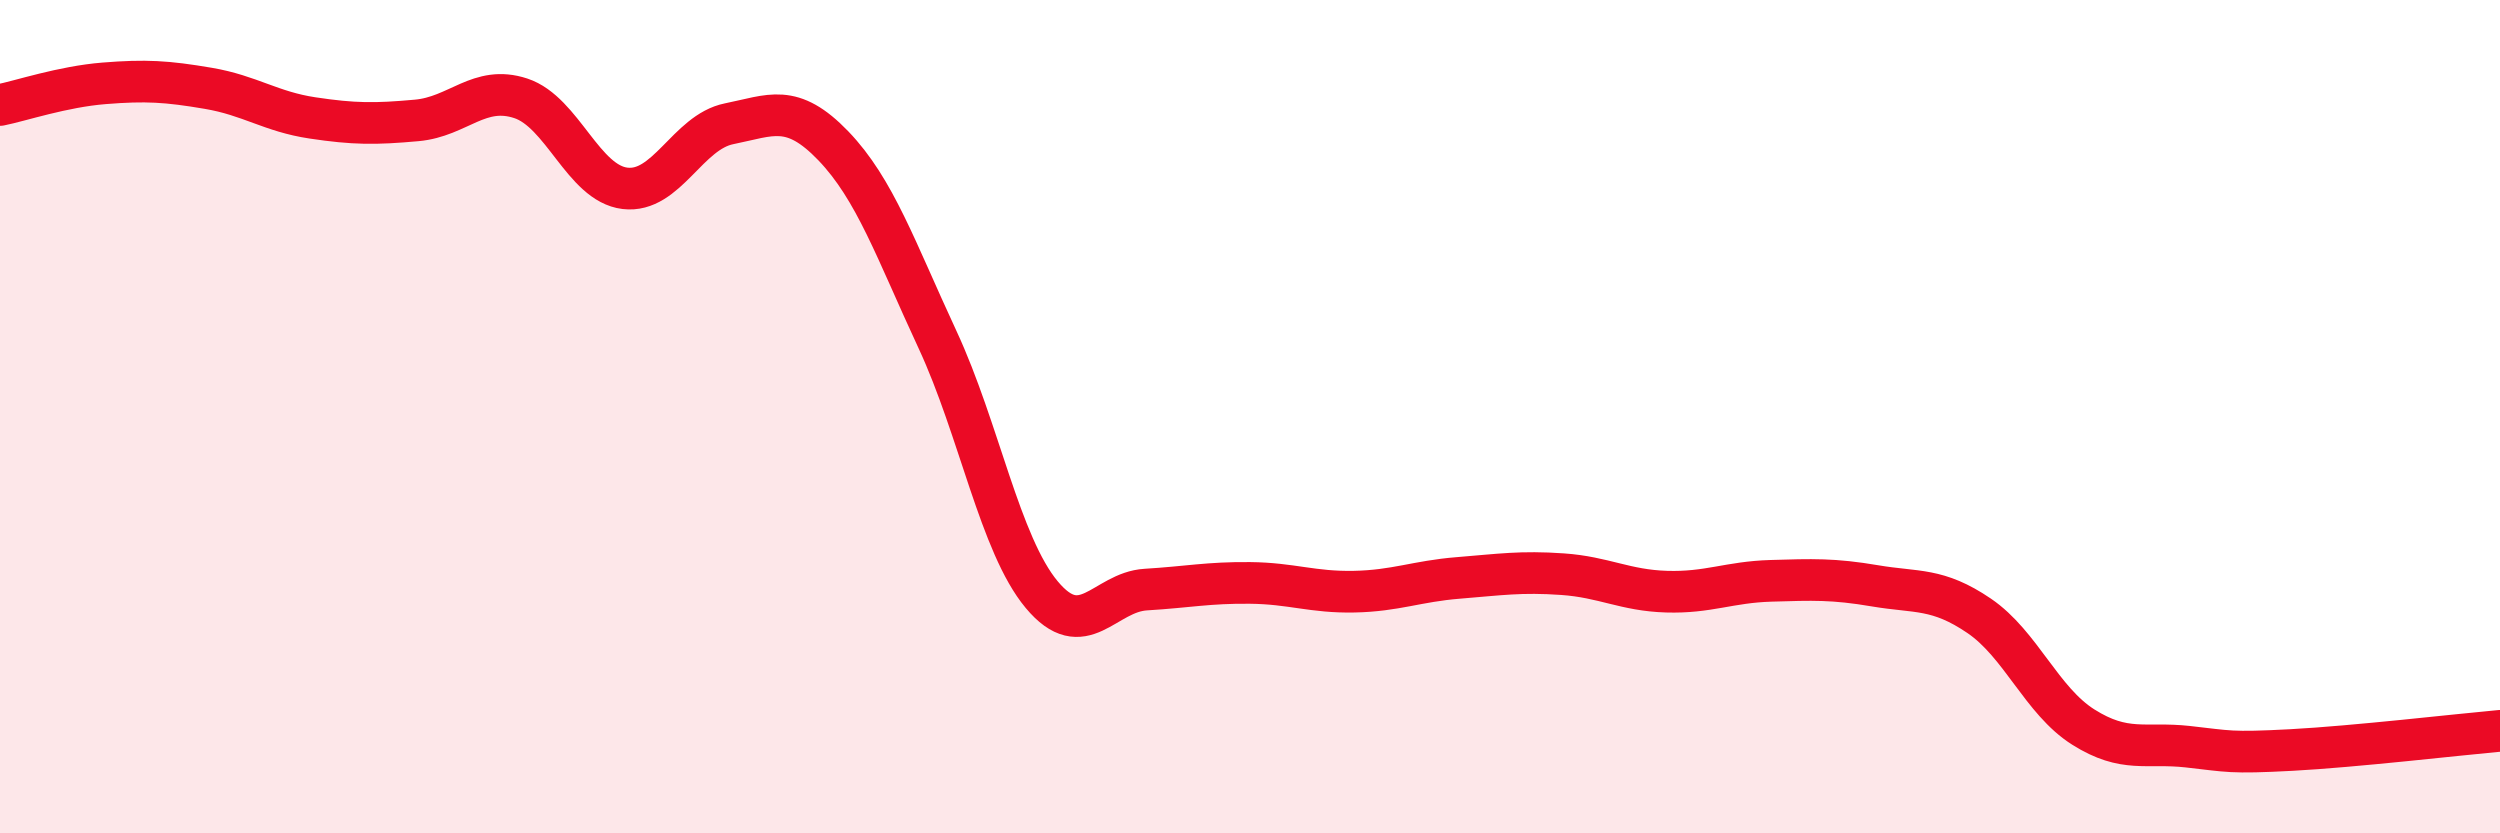
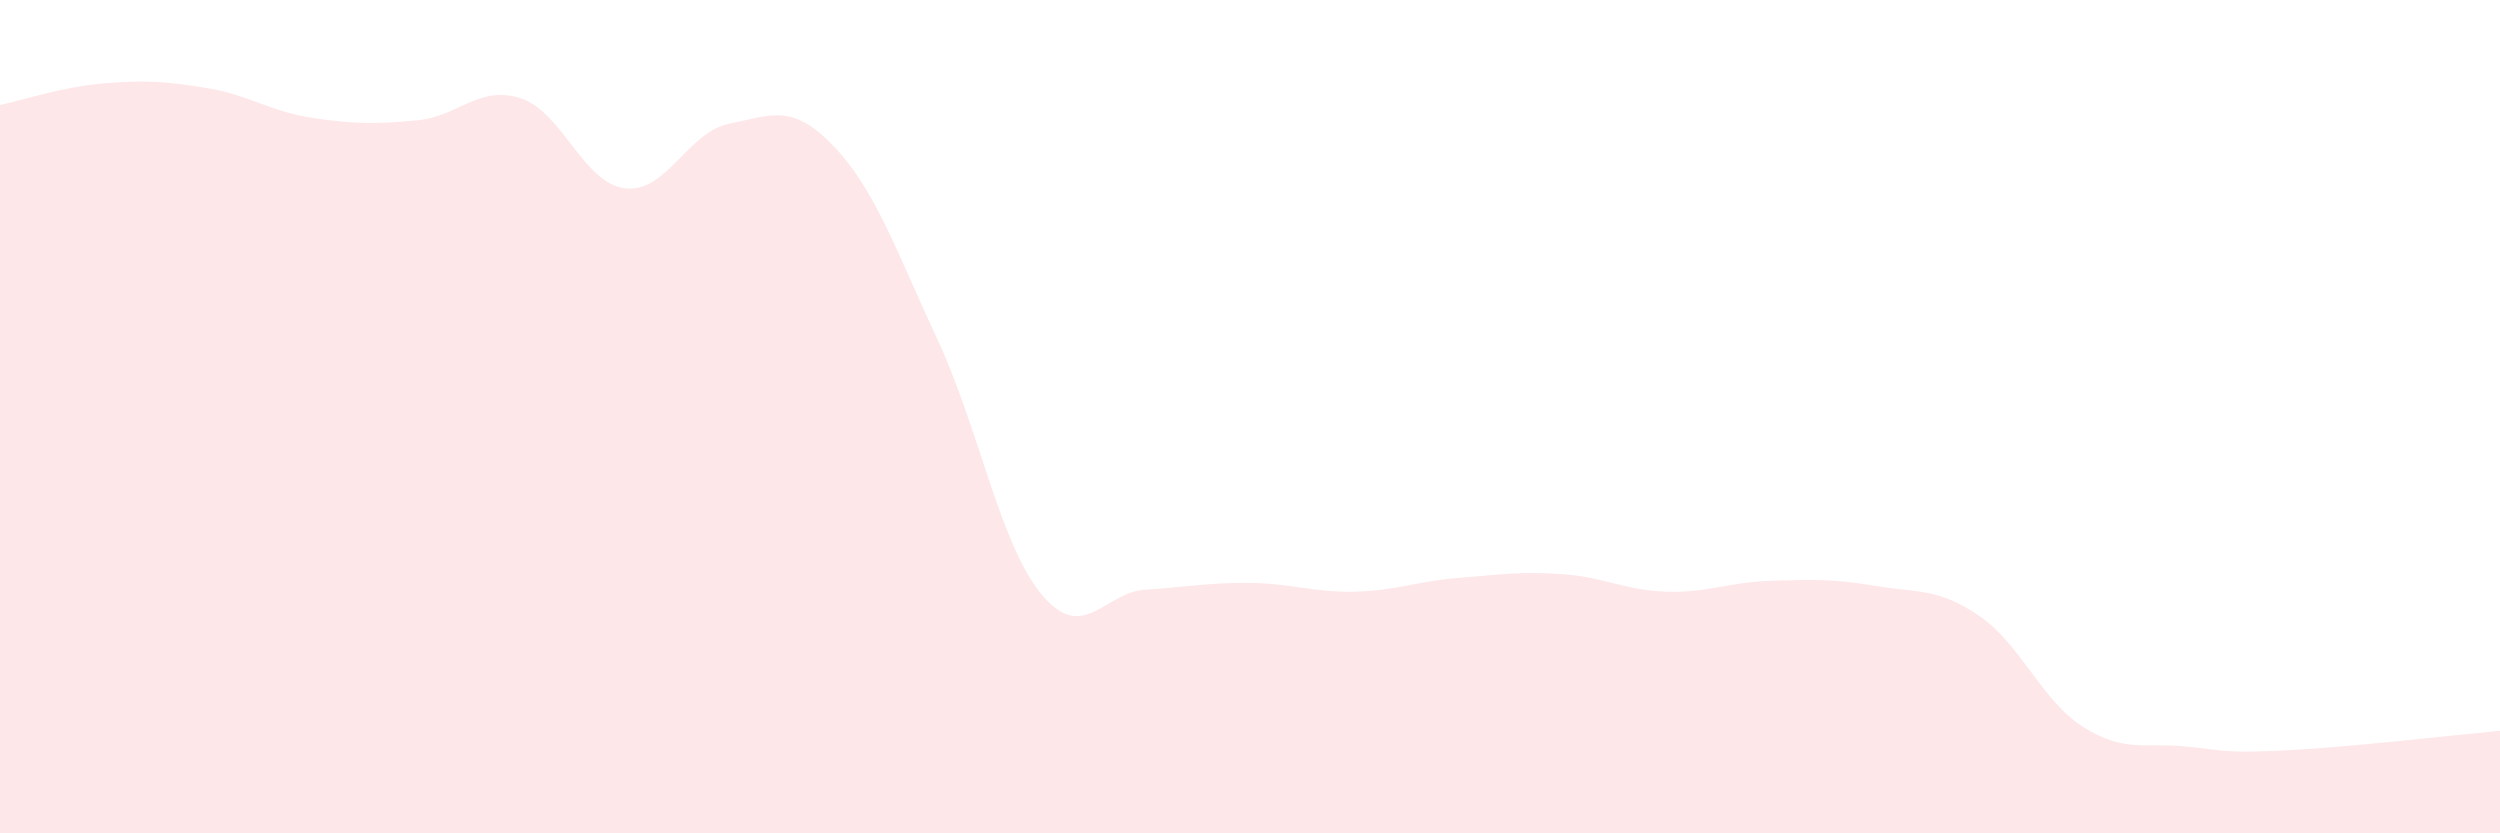
<svg xmlns="http://www.w3.org/2000/svg" width="60" height="20" viewBox="0 0 60 20">
  <path d="M 0,2.52 C 0.5,2.42 1.5,2.08 2.5,2 C 3.5,1.92 4,1.95 5,2.12 C 6,2.29 6.5,2.68 7.5,2.83 C 8.5,2.98 9,2.98 10,2.89 C 11,2.8 11.5,2.03 12.5,2.36 C 13.5,2.69 14,4.4 15,4.52 C 16,4.64 16.5,3.17 17.5,2.97 C 18.5,2.77 19,2.46 20,3.5 C 21,4.54 21.5,6 22.5,8.15 C 23.5,10.3 24,13.07 25,14.27 C 26,15.47 26.5,14.21 27.5,14.15 C 28.5,14.09 29,13.98 30,13.99 C 31,14 31.5,14.22 32.5,14.2 C 33.5,14.18 34,13.95 35,13.87 C 36,13.79 36.5,13.71 37.5,13.78 C 38.5,13.85 39,14.17 40,14.2 C 41,14.23 41.5,13.97 42.5,13.94 C 43.5,13.91 44,13.89 45,14.06 C 46,14.23 46.5,14.1 47.5,14.78 C 48.5,15.46 49,16.82 50,17.45 C 51,18.08 51.5,17.81 52.5,17.92 C 53.5,18.03 53.5,18.08 55,18 C 56.5,17.92 59,17.63 60,17.54L60 20L0 20Z" fill="#EB0A25" opacity="0.1" stroke-linecap="round" stroke-linejoin="round" />
-   <path d="M 0,2.52 C 0.5,2.42 1.5,2.08 2.5,2 C 3.5,1.92 4,1.95 5,2.12 C 6,2.29 6.5,2.68 7.5,2.83 C 8.5,2.98 9,2.98 10,2.89 C 11,2.8 11.5,2.03 12.5,2.36 C 13.5,2.69 14,4.4 15,4.52 C 16,4.64 16.5,3.17 17.5,2.97 C 18.5,2.77 19,2.46 20,3.5 C 21,4.54 21.5,6 22.5,8.15 C 23.5,10.3 24,13.07 25,14.27 C 26,15.47 26.5,14.21 27.5,14.15 C 28.5,14.09 29,13.98 30,13.99 C 31,14 31.5,14.22 32.5,14.2 C 33.5,14.18 34,13.95 35,13.87 C 36,13.79 36.5,13.71 37.5,13.78 C 38.5,13.85 39,14.17 40,14.2 C 41,14.23 41.5,13.97 42.5,13.94 C 43.5,13.91 44,13.89 45,14.06 C 46,14.23 46.5,14.1 47.5,14.78 C 48.5,15.46 49,16.82 50,17.45 C 51,18.08 51.5,17.81 52.5,17.92 C 53.5,18.03 53.5,18.08 55,18 C 56.5,17.92 59,17.63 60,17.54" stroke="#EB0A25" stroke-width="1" fill="none" stroke-linecap="round" stroke-linejoin="round" />
</svg>